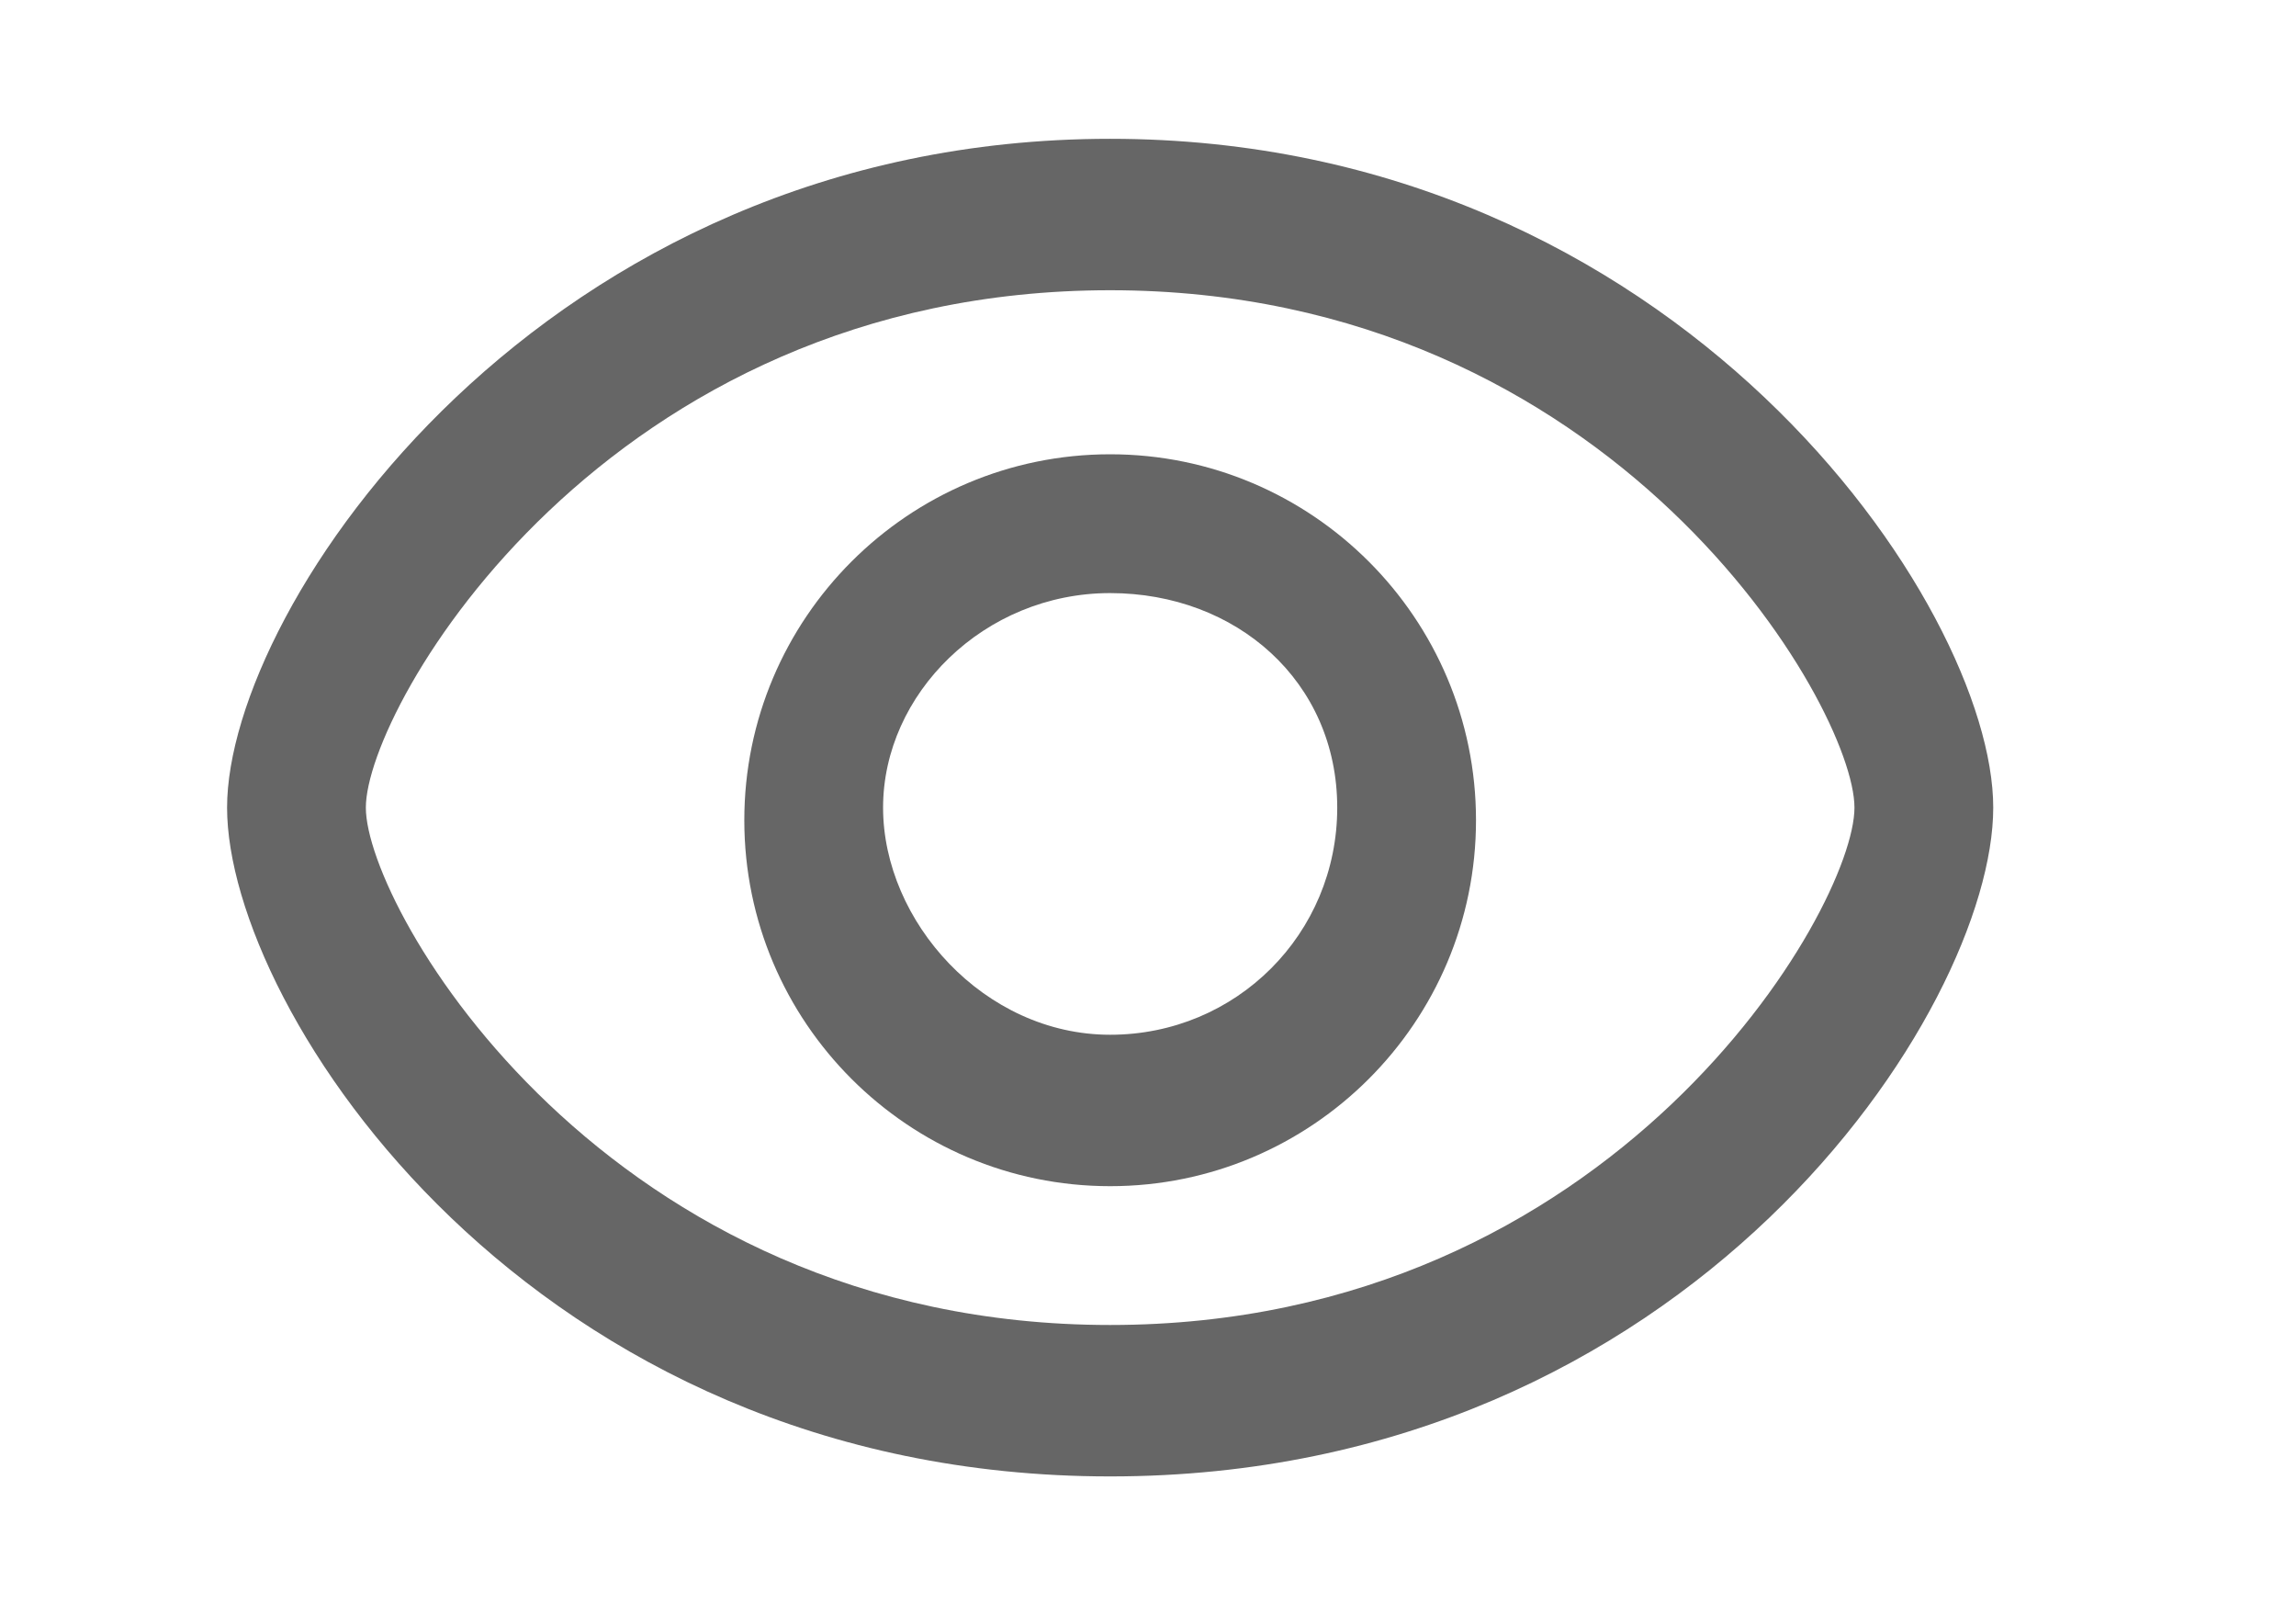
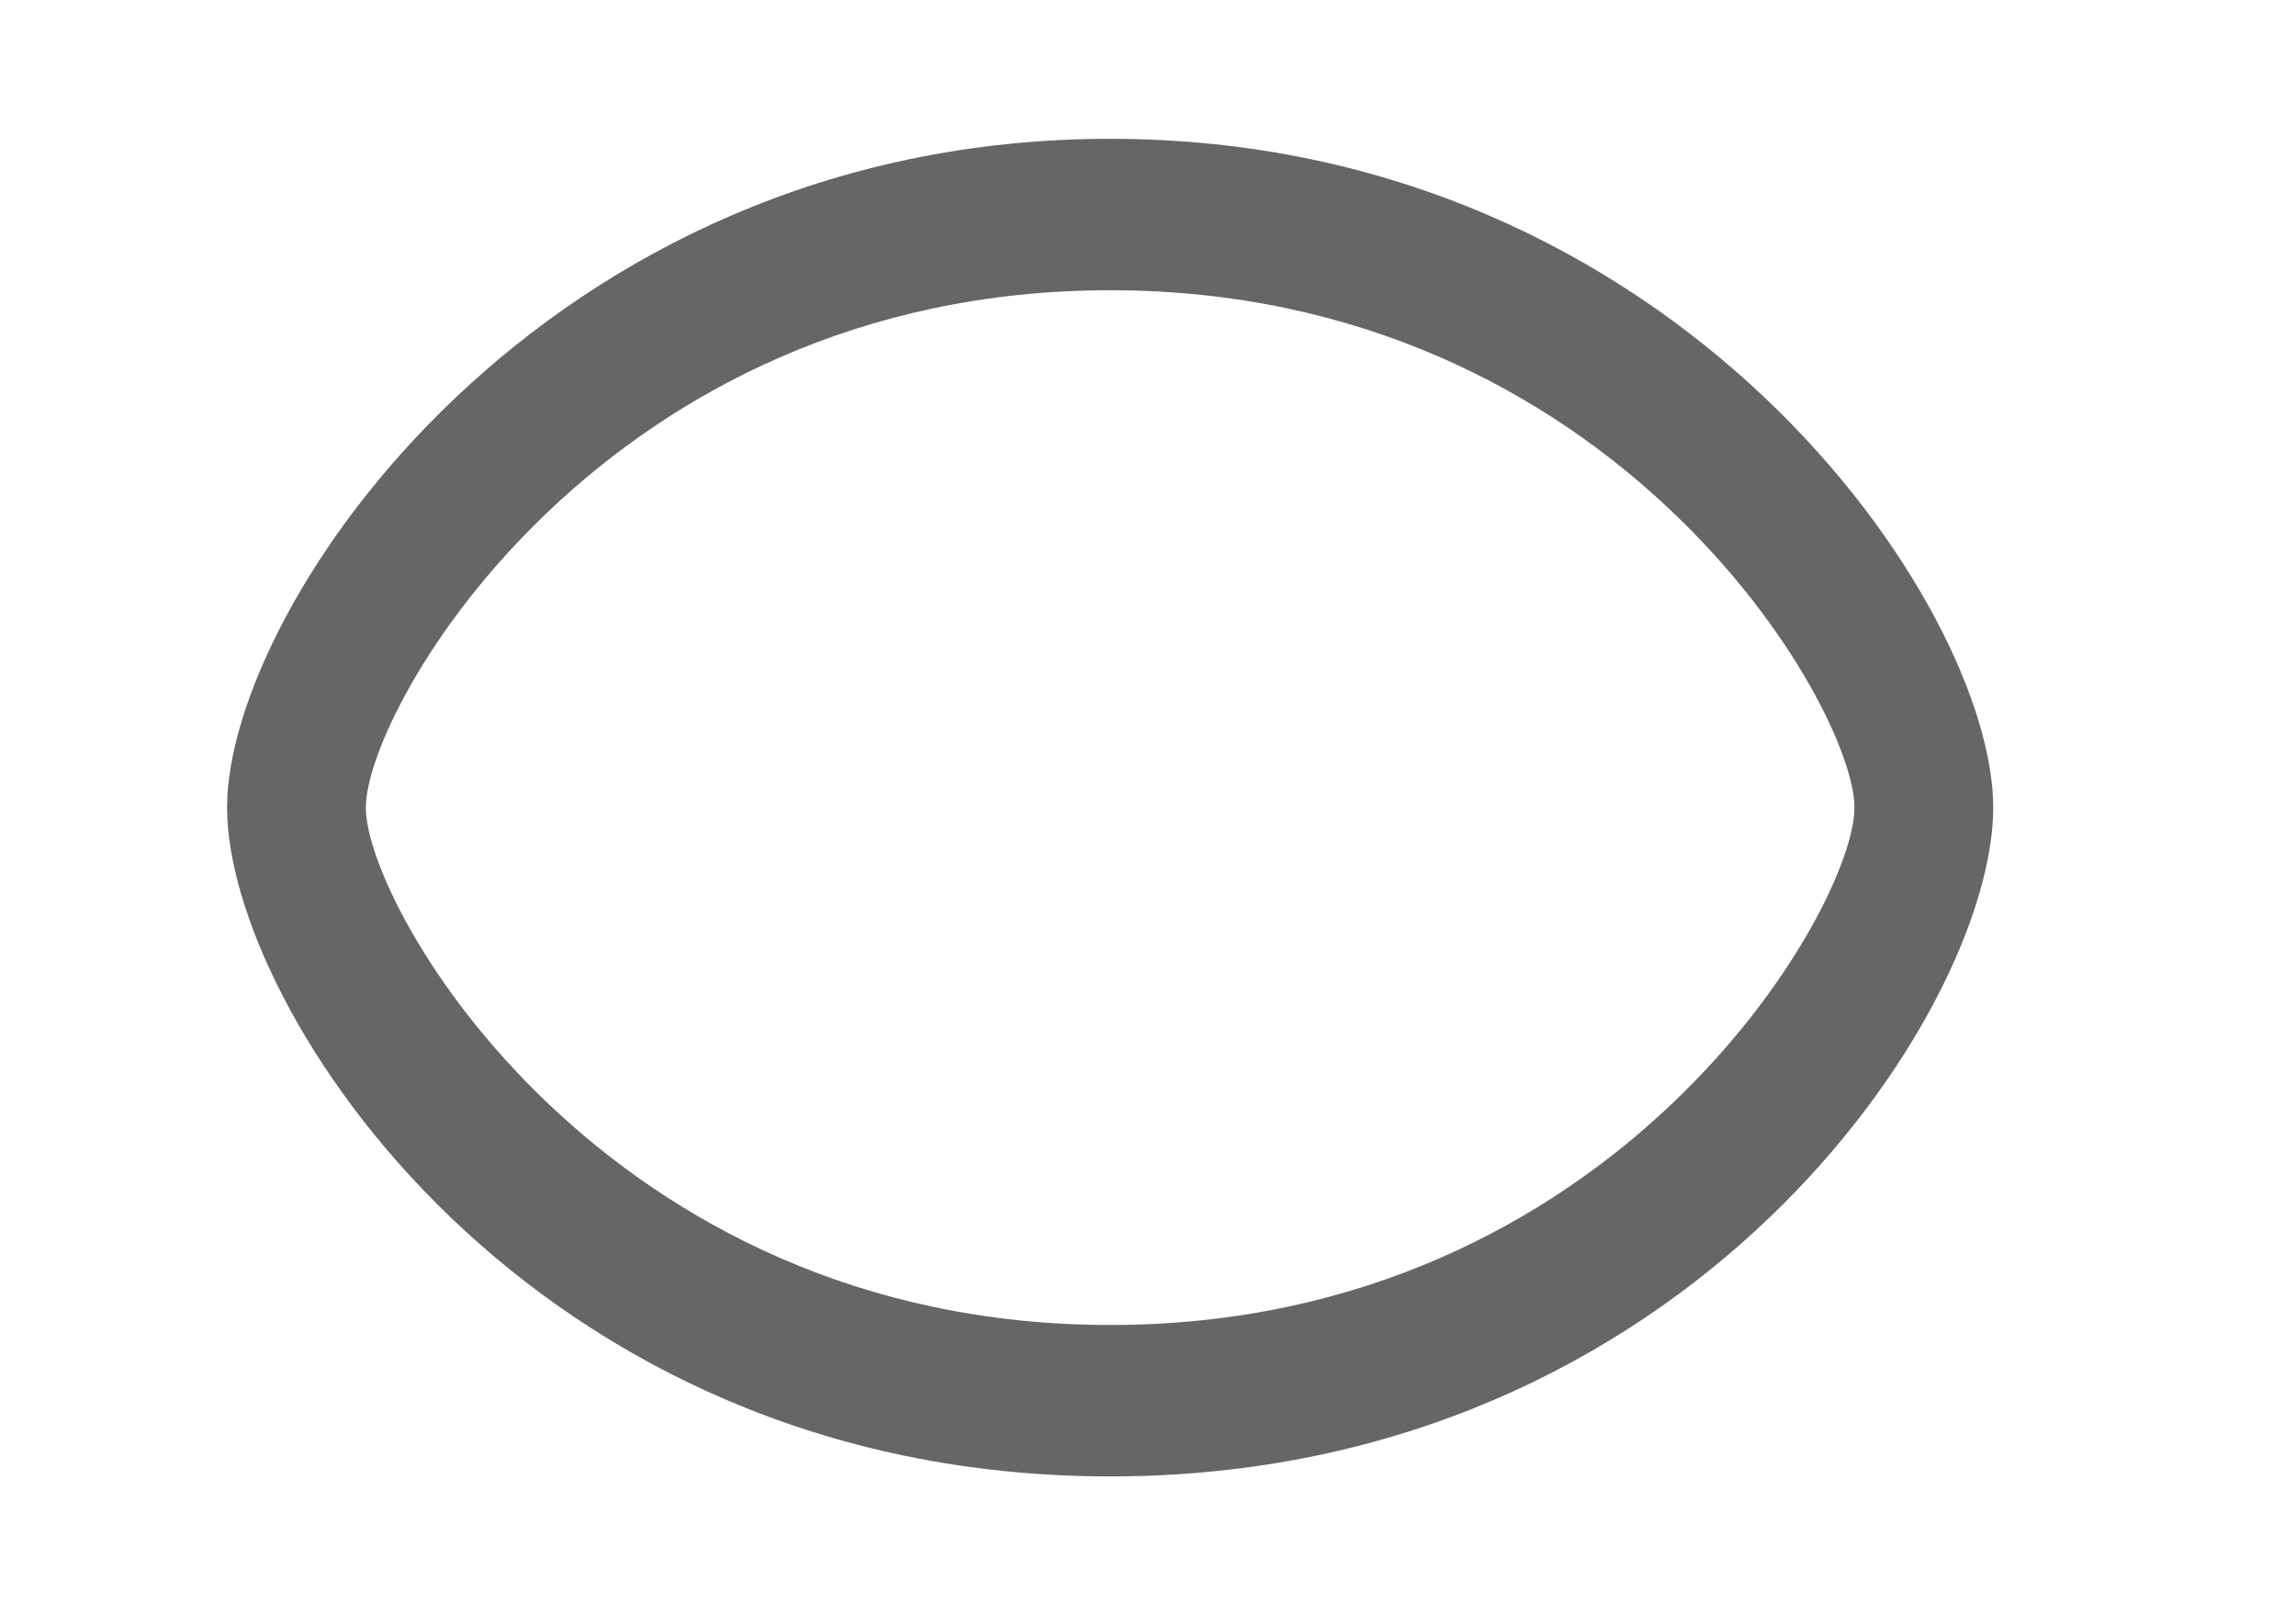
<svg xmlns="http://www.w3.org/2000/svg" version="1.1" id="Essentials__x2F__Interface" x="0px" y="0px" viewBox="0 0 18.2 12.8" style="enable-background:new 0 0 18.2 12.8;" xml:space="preserve">
  <style type="text/css">
	.st0{fill:#666666;}
</style>
  <g>
    <g>
      <g>
        <path class="st0" d="M8.8,11.7c-4.6,0-7-3.7-7-5.3s2.5-5.3,7-5.3s7,3.7,7,5.3S13.4,11.7,8.8,11.7z M8.8,2.3c-4,0-5.9,3.3-5.9,4.1     s1.9,4.1,5.9,4.1s5.9-3.3,5.9-4.1S12.8,2.3,8.8,2.3z" />
      </g>
    </g>
    <g>
-       <path class="st0" d="M8.8,9.4c-1.6,0-2.9-1.3-2.9-2.9s1.3-2.9,2.9-2.9s2.9,1.3,2.9,2.9S10.4,9.4,8.8,9.4z M8.8,4.7    C7.8,4.7,7,5.5,7,6.4s0.8,1.8,1.8,1.8s1.8-0.8,1.8-1.8S9.8,4.7,8.8,4.7z" />
-     </g>
+       </g>
  </g>
</svg>